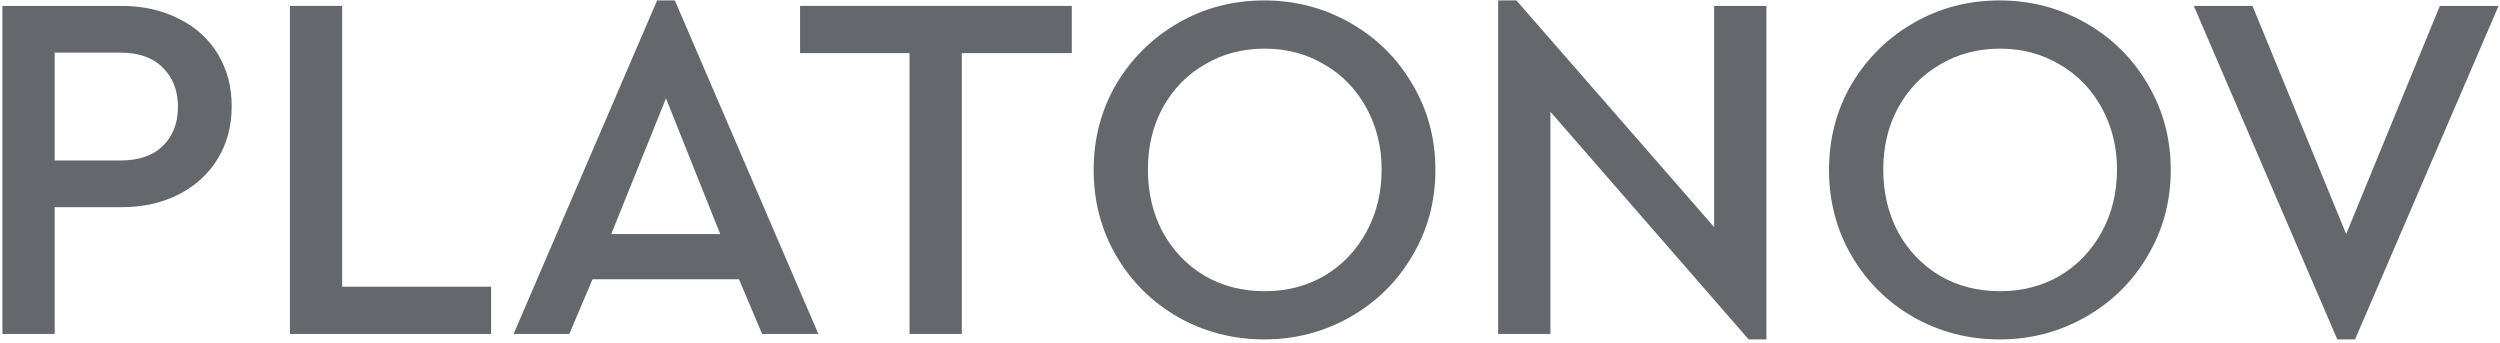
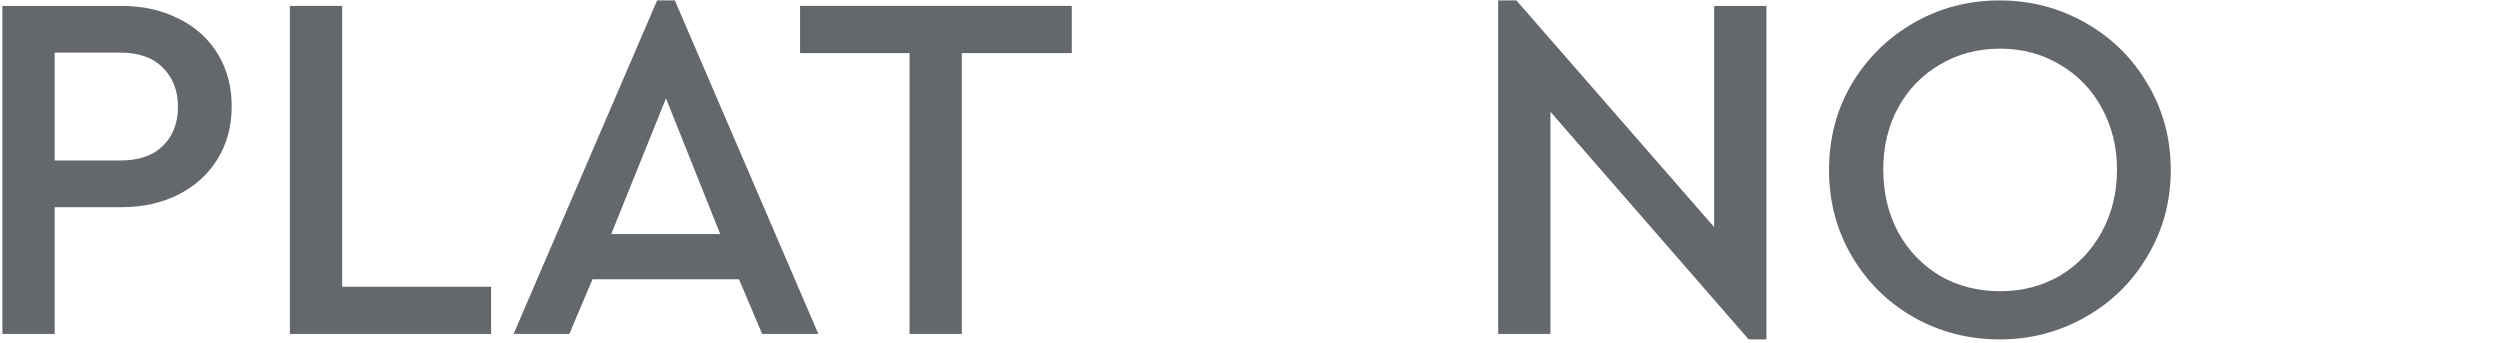
<svg xmlns="http://www.w3.org/2000/svg" width="649" height="89" viewBox="0 0 649 89" fill="none">
  <path d="M0.624 1.532H31.476C37.108 1.532 42.101 2.65 46.454 4.886C50.806 7.037 54.177 10.091 56.567 14.048C58.956 18.005 60.151 22.521 60.151 27.596C60.151 32.671 58.956 37.188 56.567 41.145C54.177 45.102 50.806 48.198 46.454 50.435C42.101 52.671 37.108 53.79 31.476 53.79H14.194V86.693H0.624V1.532ZM31.22 41.661C35.999 41.661 39.669 40.413 42.229 37.919C44.875 35.338 46.198 31.94 46.198 27.725C46.198 23.51 44.875 20.112 42.229 17.532C39.669 14.951 35.999 13.661 31.22 13.661H14.194V41.661H31.22Z" fill="#64676B" />
  <path d="M75.258 1.532H88.828V74.435H127.488V86.693H75.258V1.532Z" fill="#64676B" />
  <path d="M191.835 72.499H153.815L147.798 86.693H133.332L170.585 0.112H175.193L212.446 86.693H197.852L191.835 72.499ZM172.889 25.532L158.679 60.758H186.971L172.889 25.532Z" fill="#64676B" />
  <path d="M236.118 13.79H207.698V1.532H278.235V13.79H249.687V86.693H236.118V13.79Z" fill="#64676B" />
-   <path d="M328.207 88.112C320.099 88.112 312.632 86.177 305.804 82.306C299.062 78.435 293.728 73.145 289.802 66.435C285.876 59.725 283.914 52.284 283.914 44.112C283.914 35.94 285.876 28.499 289.802 21.79C293.813 15.08 299.19 9.79 305.932 5.919C312.674 2.048 320.099 0.112 328.207 0.112C336.229 0.112 343.654 2.048 350.482 5.919C357.309 9.79 362.686 15.08 366.612 21.79C370.623 28.499 372.628 35.94 372.628 44.112C372.628 52.284 370.623 59.725 366.612 66.435C362.686 73.145 357.309 78.435 350.482 82.306C343.654 86.177 336.229 88.112 328.207 88.112ZM328.335 75.596C334.053 75.596 339.216 74.263 343.825 71.596C348.433 68.844 352.061 65.058 354.706 60.241C357.352 55.424 358.675 50.005 358.675 43.983C358.675 38.134 357.352 32.8 354.706 27.983C352.061 23.166 348.433 19.424 343.825 16.758C339.216 14.005 334.053 12.628 328.335 12.628C322.532 12.628 317.326 14.005 312.717 16.758C308.109 19.424 304.481 23.166 301.836 27.983C299.275 32.715 297.995 38.048 297.995 43.983C297.995 50.005 299.275 55.424 301.836 60.241C304.481 65.058 308.109 68.844 312.717 71.596C317.326 74.263 322.532 75.596 328.335 75.596Z" fill="#64676B" />
  <path d="M458.562 1.532V88.112H453.953L402.491 29.015V86.693H388.921V0.112H393.658L444.992 58.951V1.532H458.562Z" fill="#64676B" />
  <path d="M519.105 88.112C510.998 88.112 503.53 86.177 496.703 82.306C489.96 78.435 484.626 73.145 480.701 66.435C476.775 59.725 474.812 52.284 474.812 44.112C474.812 35.94 476.775 28.499 480.701 21.79C484.712 15.08 490.088 9.79 496.831 5.919C503.573 2.048 510.998 0.112 519.105 0.112C527.128 0.112 534.552 2.048 541.38 5.919C548.207 9.79 553.584 15.08 557.51 21.79C561.521 28.499 563.527 35.94 563.527 44.112C563.527 52.284 561.521 59.725 557.51 66.435C553.584 73.145 548.207 78.435 541.38 82.306C534.552 86.177 527.128 88.112 519.105 88.112ZM519.233 75.596C524.951 75.596 530.115 74.263 534.723 71.596C539.332 68.844 542.959 65.058 545.604 60.241C548.25 55.424 549.573 50.005 549.573 43.983C549.573 38.134 548.25 32.8 545.604 27.983C542.959 23.166 539.332 19.424 534.723 16.758C530.115 14.005 524.951 12.628 519.233 12.628C513.43 12.628 508.224 14.005 503.615 16.758C499.007 19.424 495.38 23.166 492.734 27.983C490.174 32.715 488.894 38.048 488.894 43.983C488.894 50.005 490.174 55.424 492.734 60.241C495.38 65.058 499.007 68.844 503.615 71.596C508.224 74.263 513.43 75.596 519.233 75.596Z" fill="#64676B" />
-   <path d="M648.624 1.532L611.371 88.112H606.763L569.51 1.532H584.744L609.067 60.758L633.39 1.532H648.624Z" fill="#64676B" />
</svg>